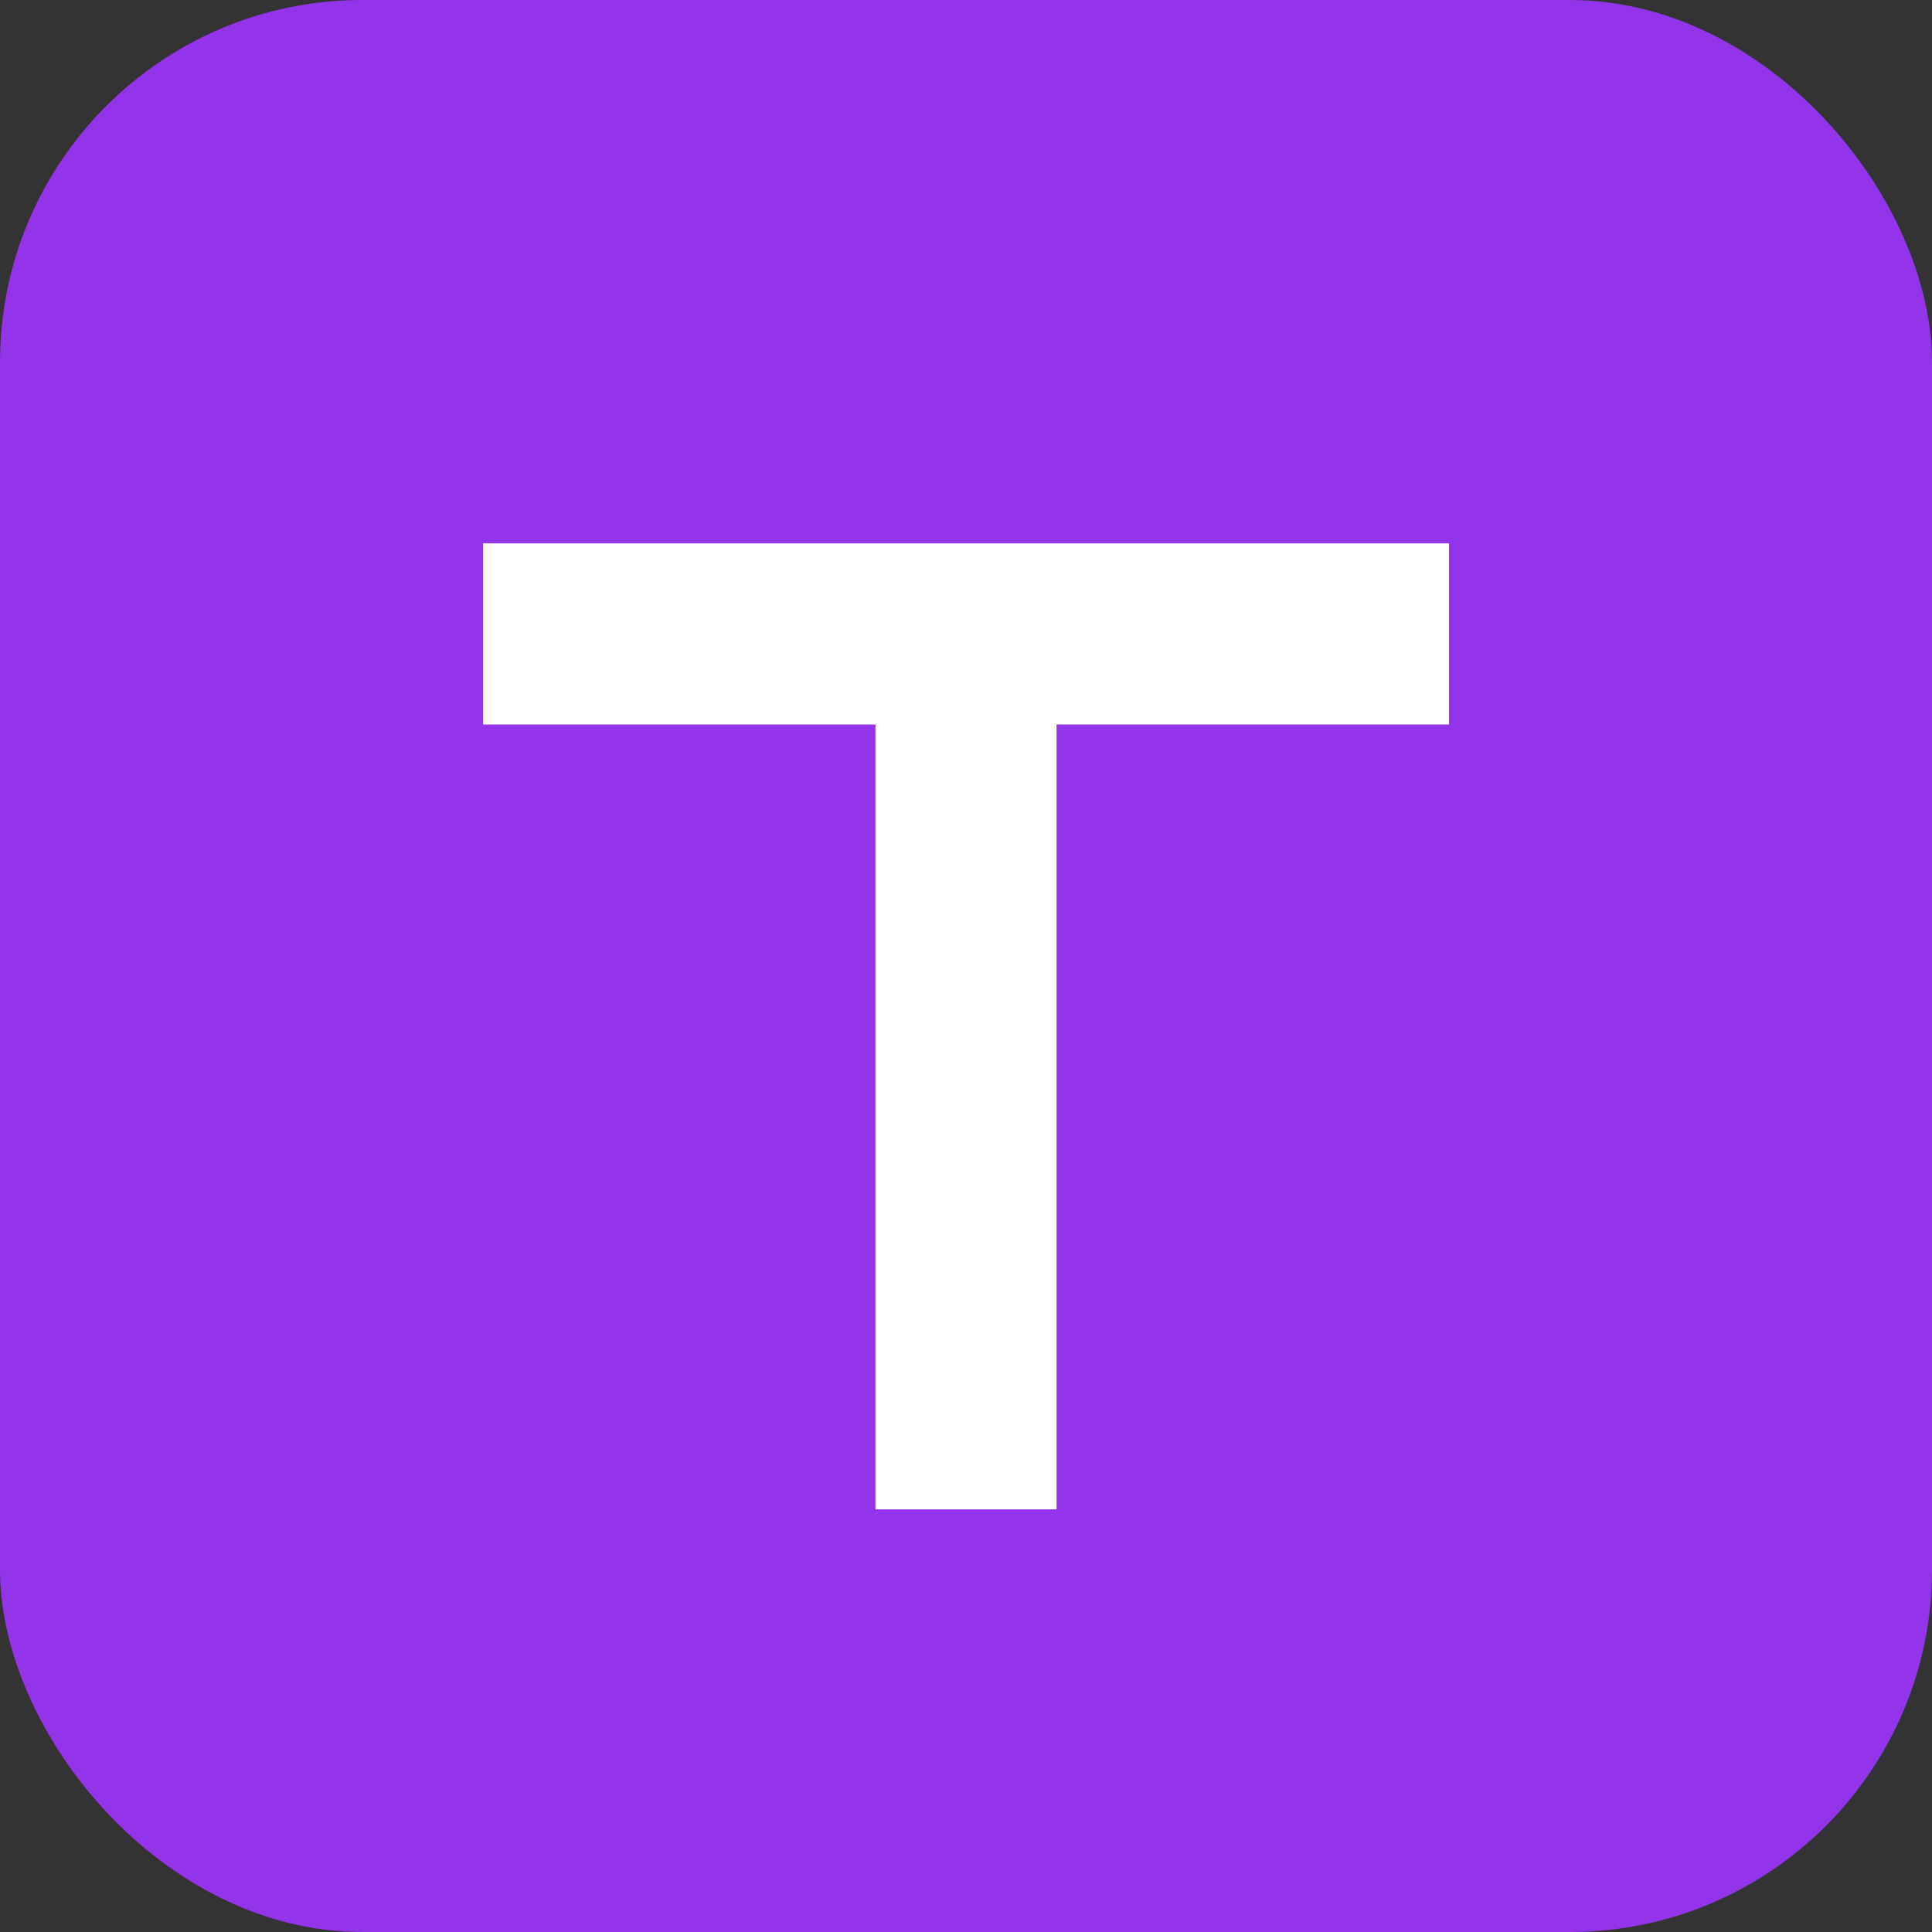
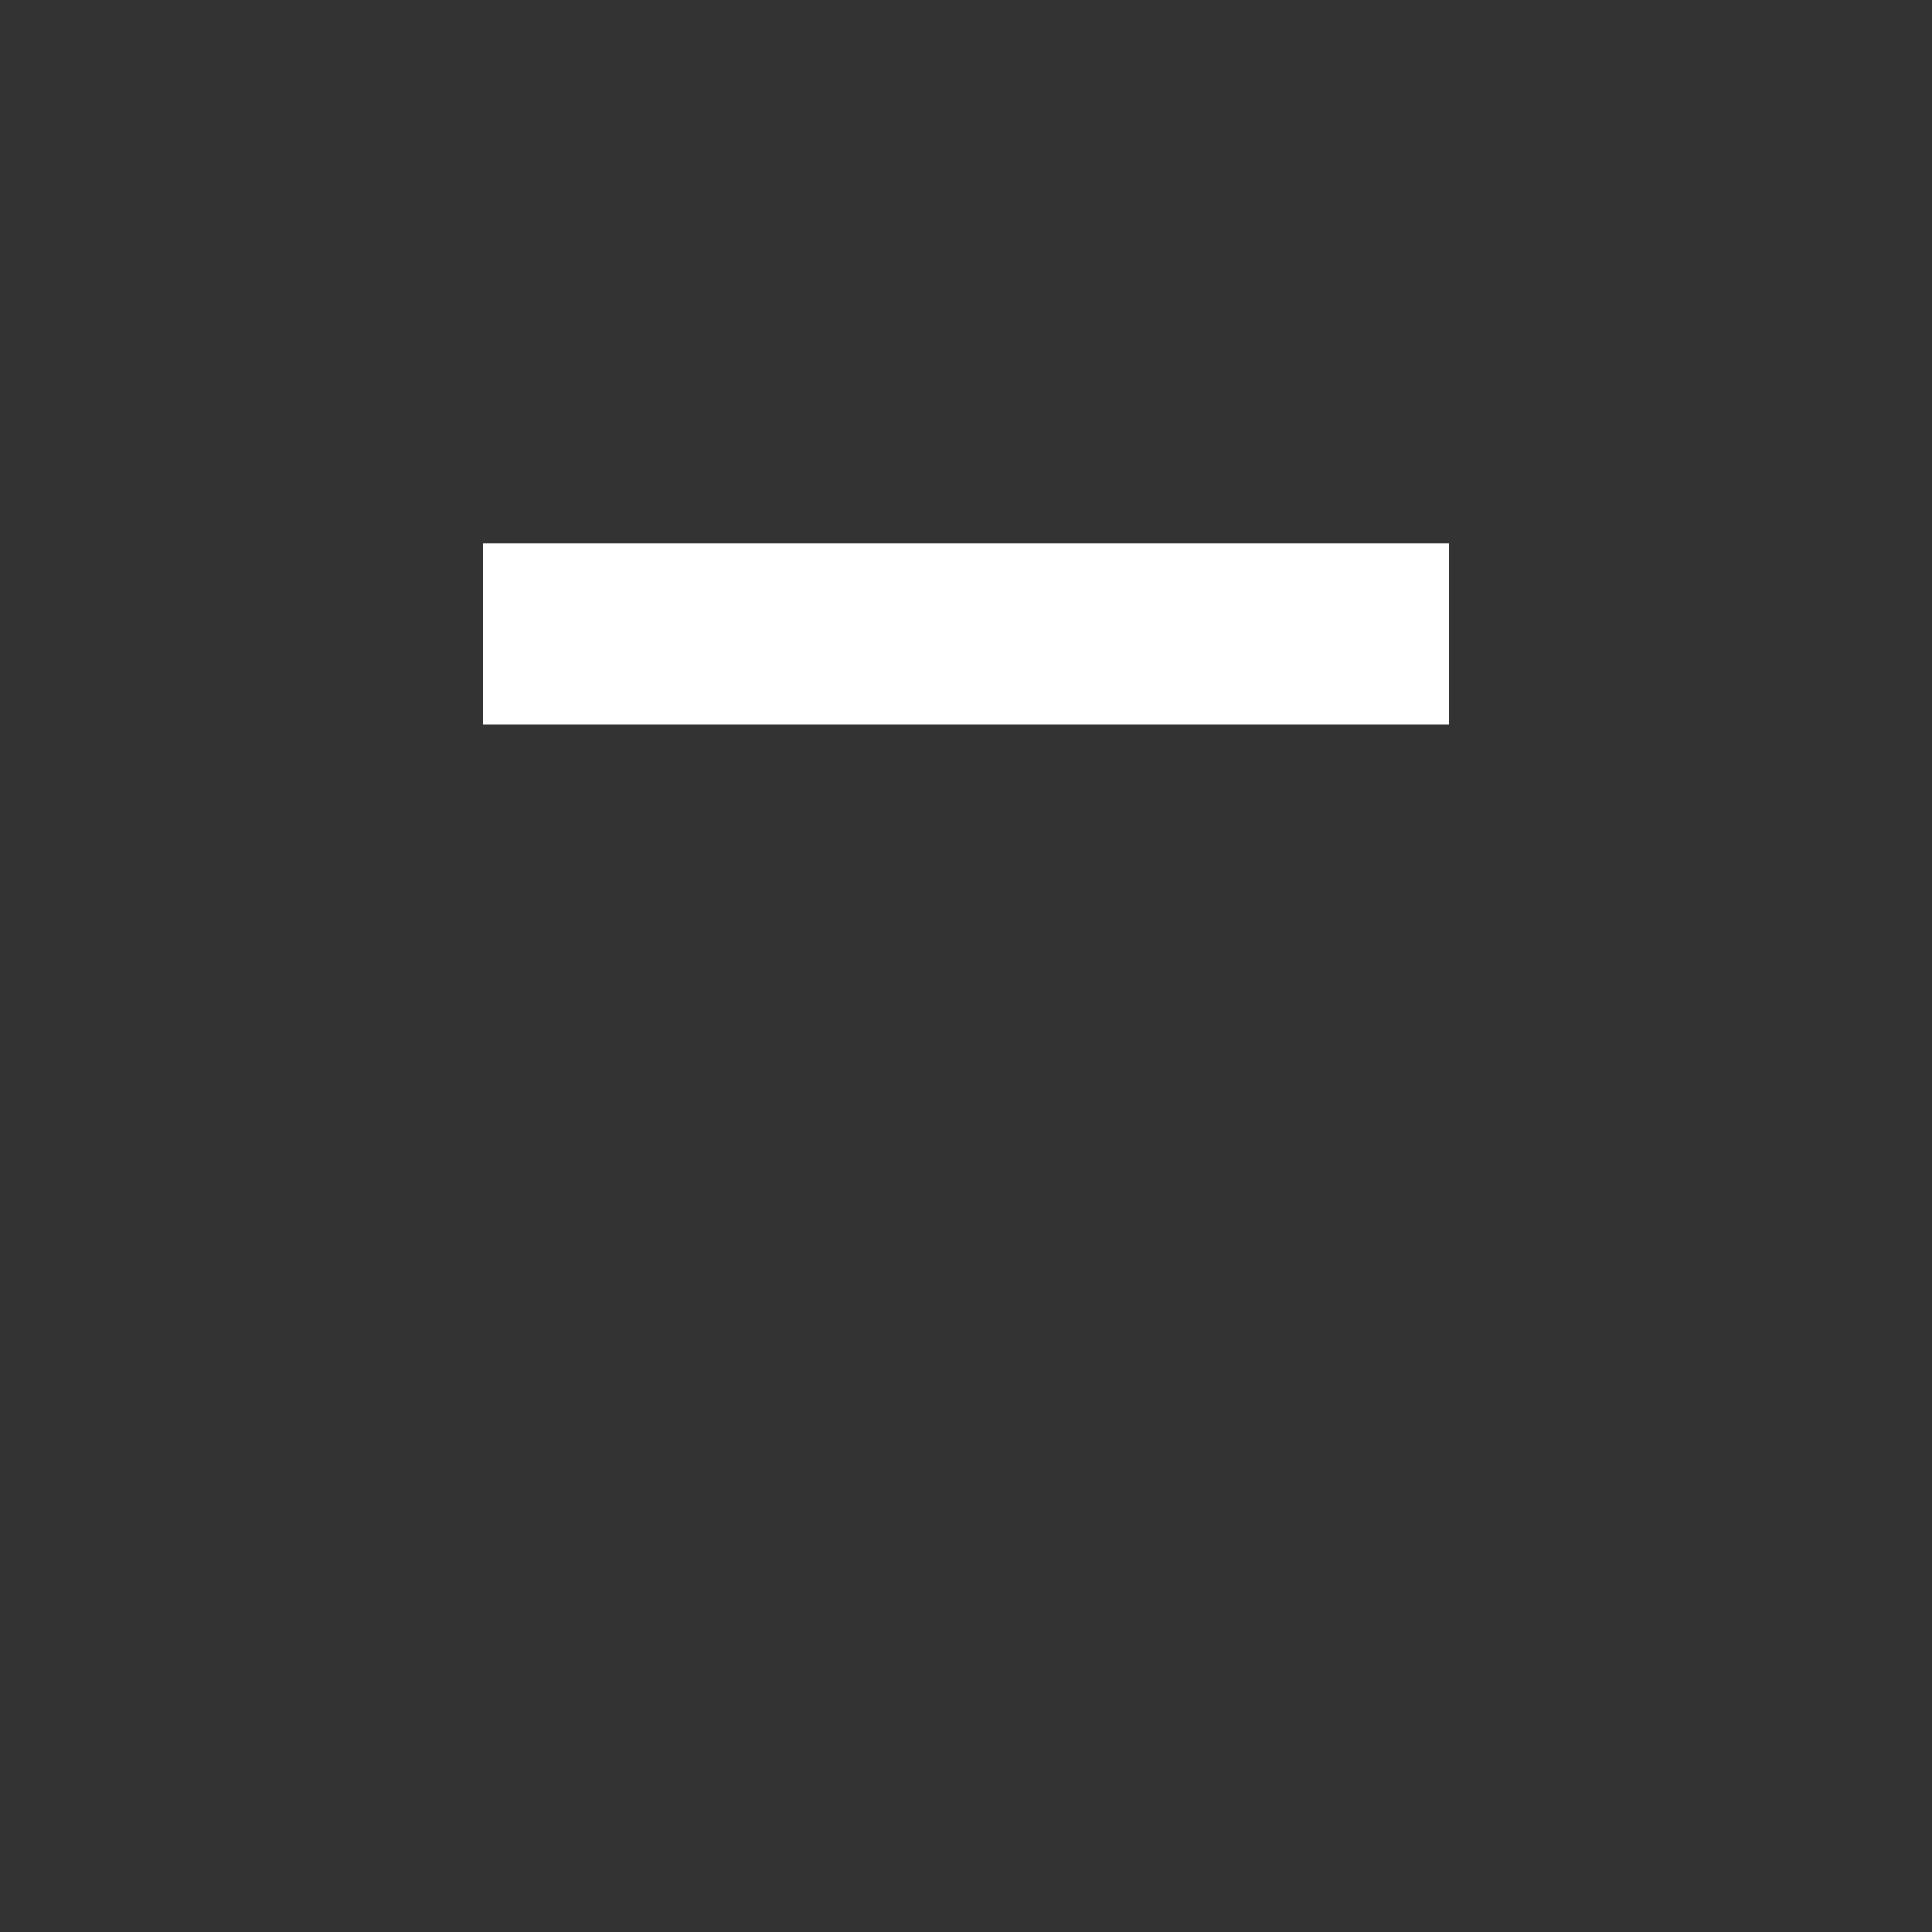
<svg xmlns="http://www.w3.org/2000/svg" width="32" height="32" viewBox="0 0 32 32" fill="none">
  <rect x="0" y="0" width="32" height="32" fill="#333333" stroke="none" />
-   <rect width="32" height="32" rx="6" fill="#9333ea" />
-   <path d="M8 9h16v3h-6.5v13h-3V12H8V9z" fill="white" />
+   <path d="M8 9h16v3h-6.5v13V12H8V9z" fill="white" />
</svg>